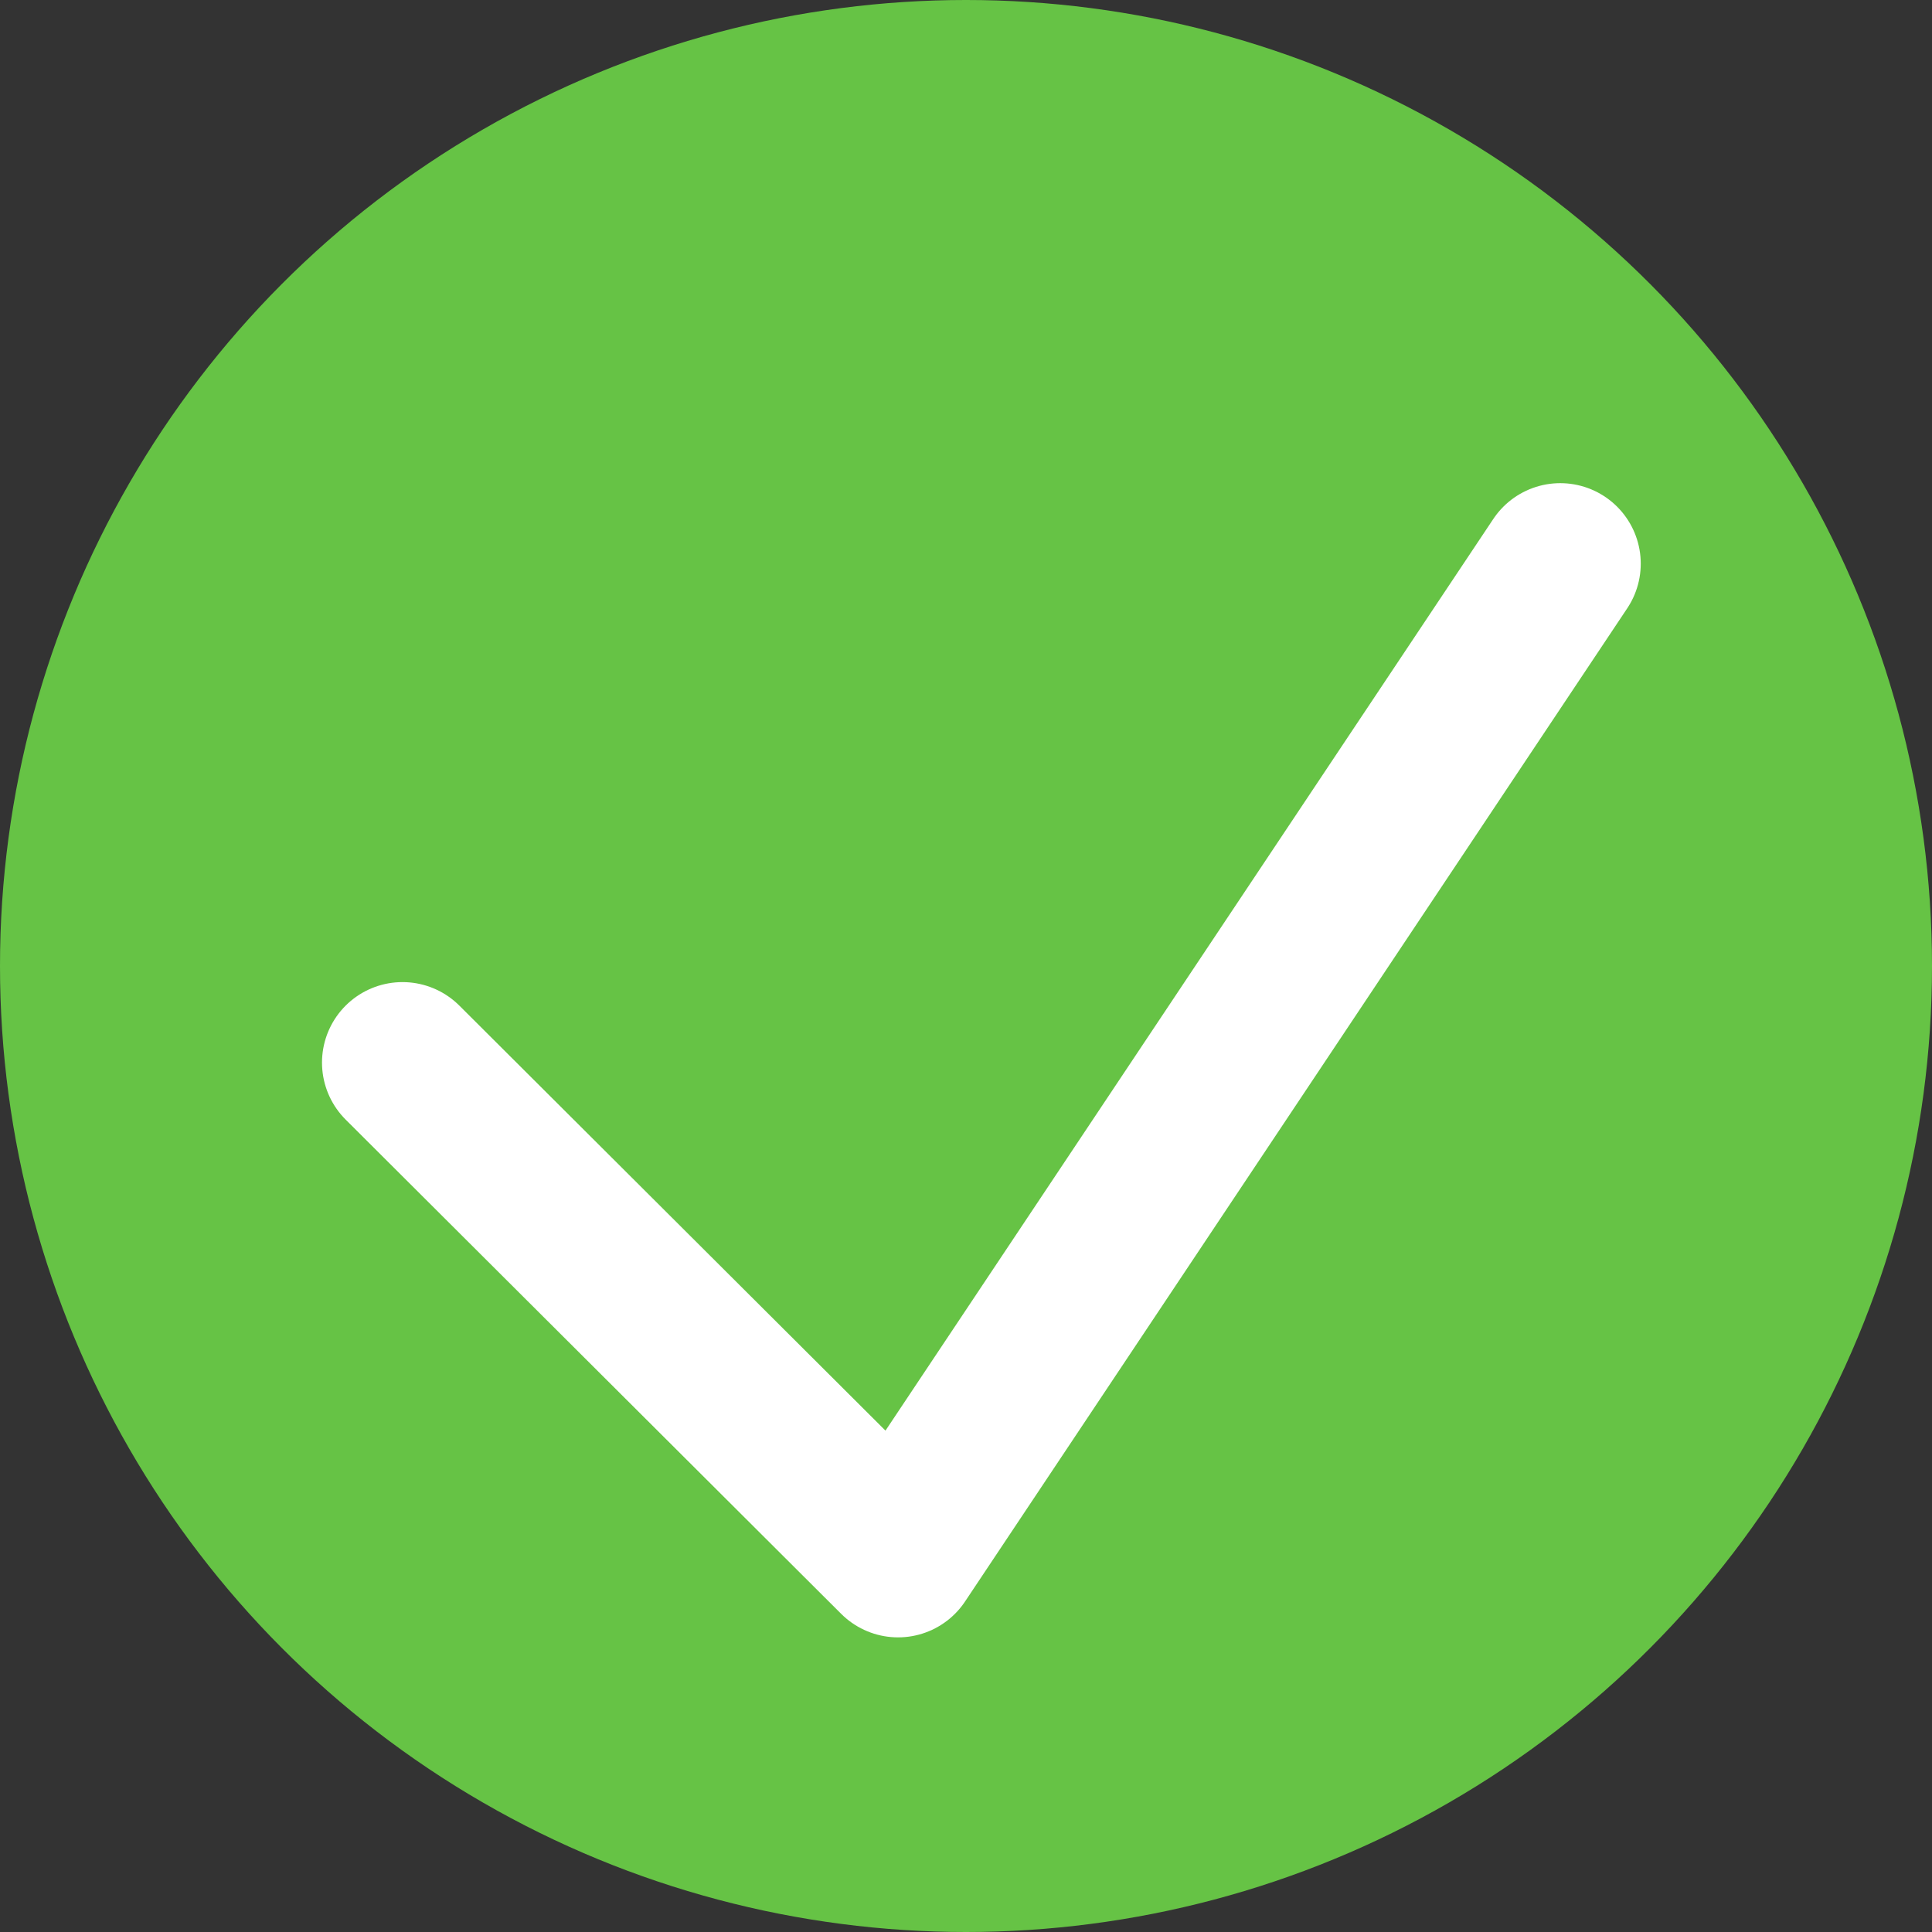
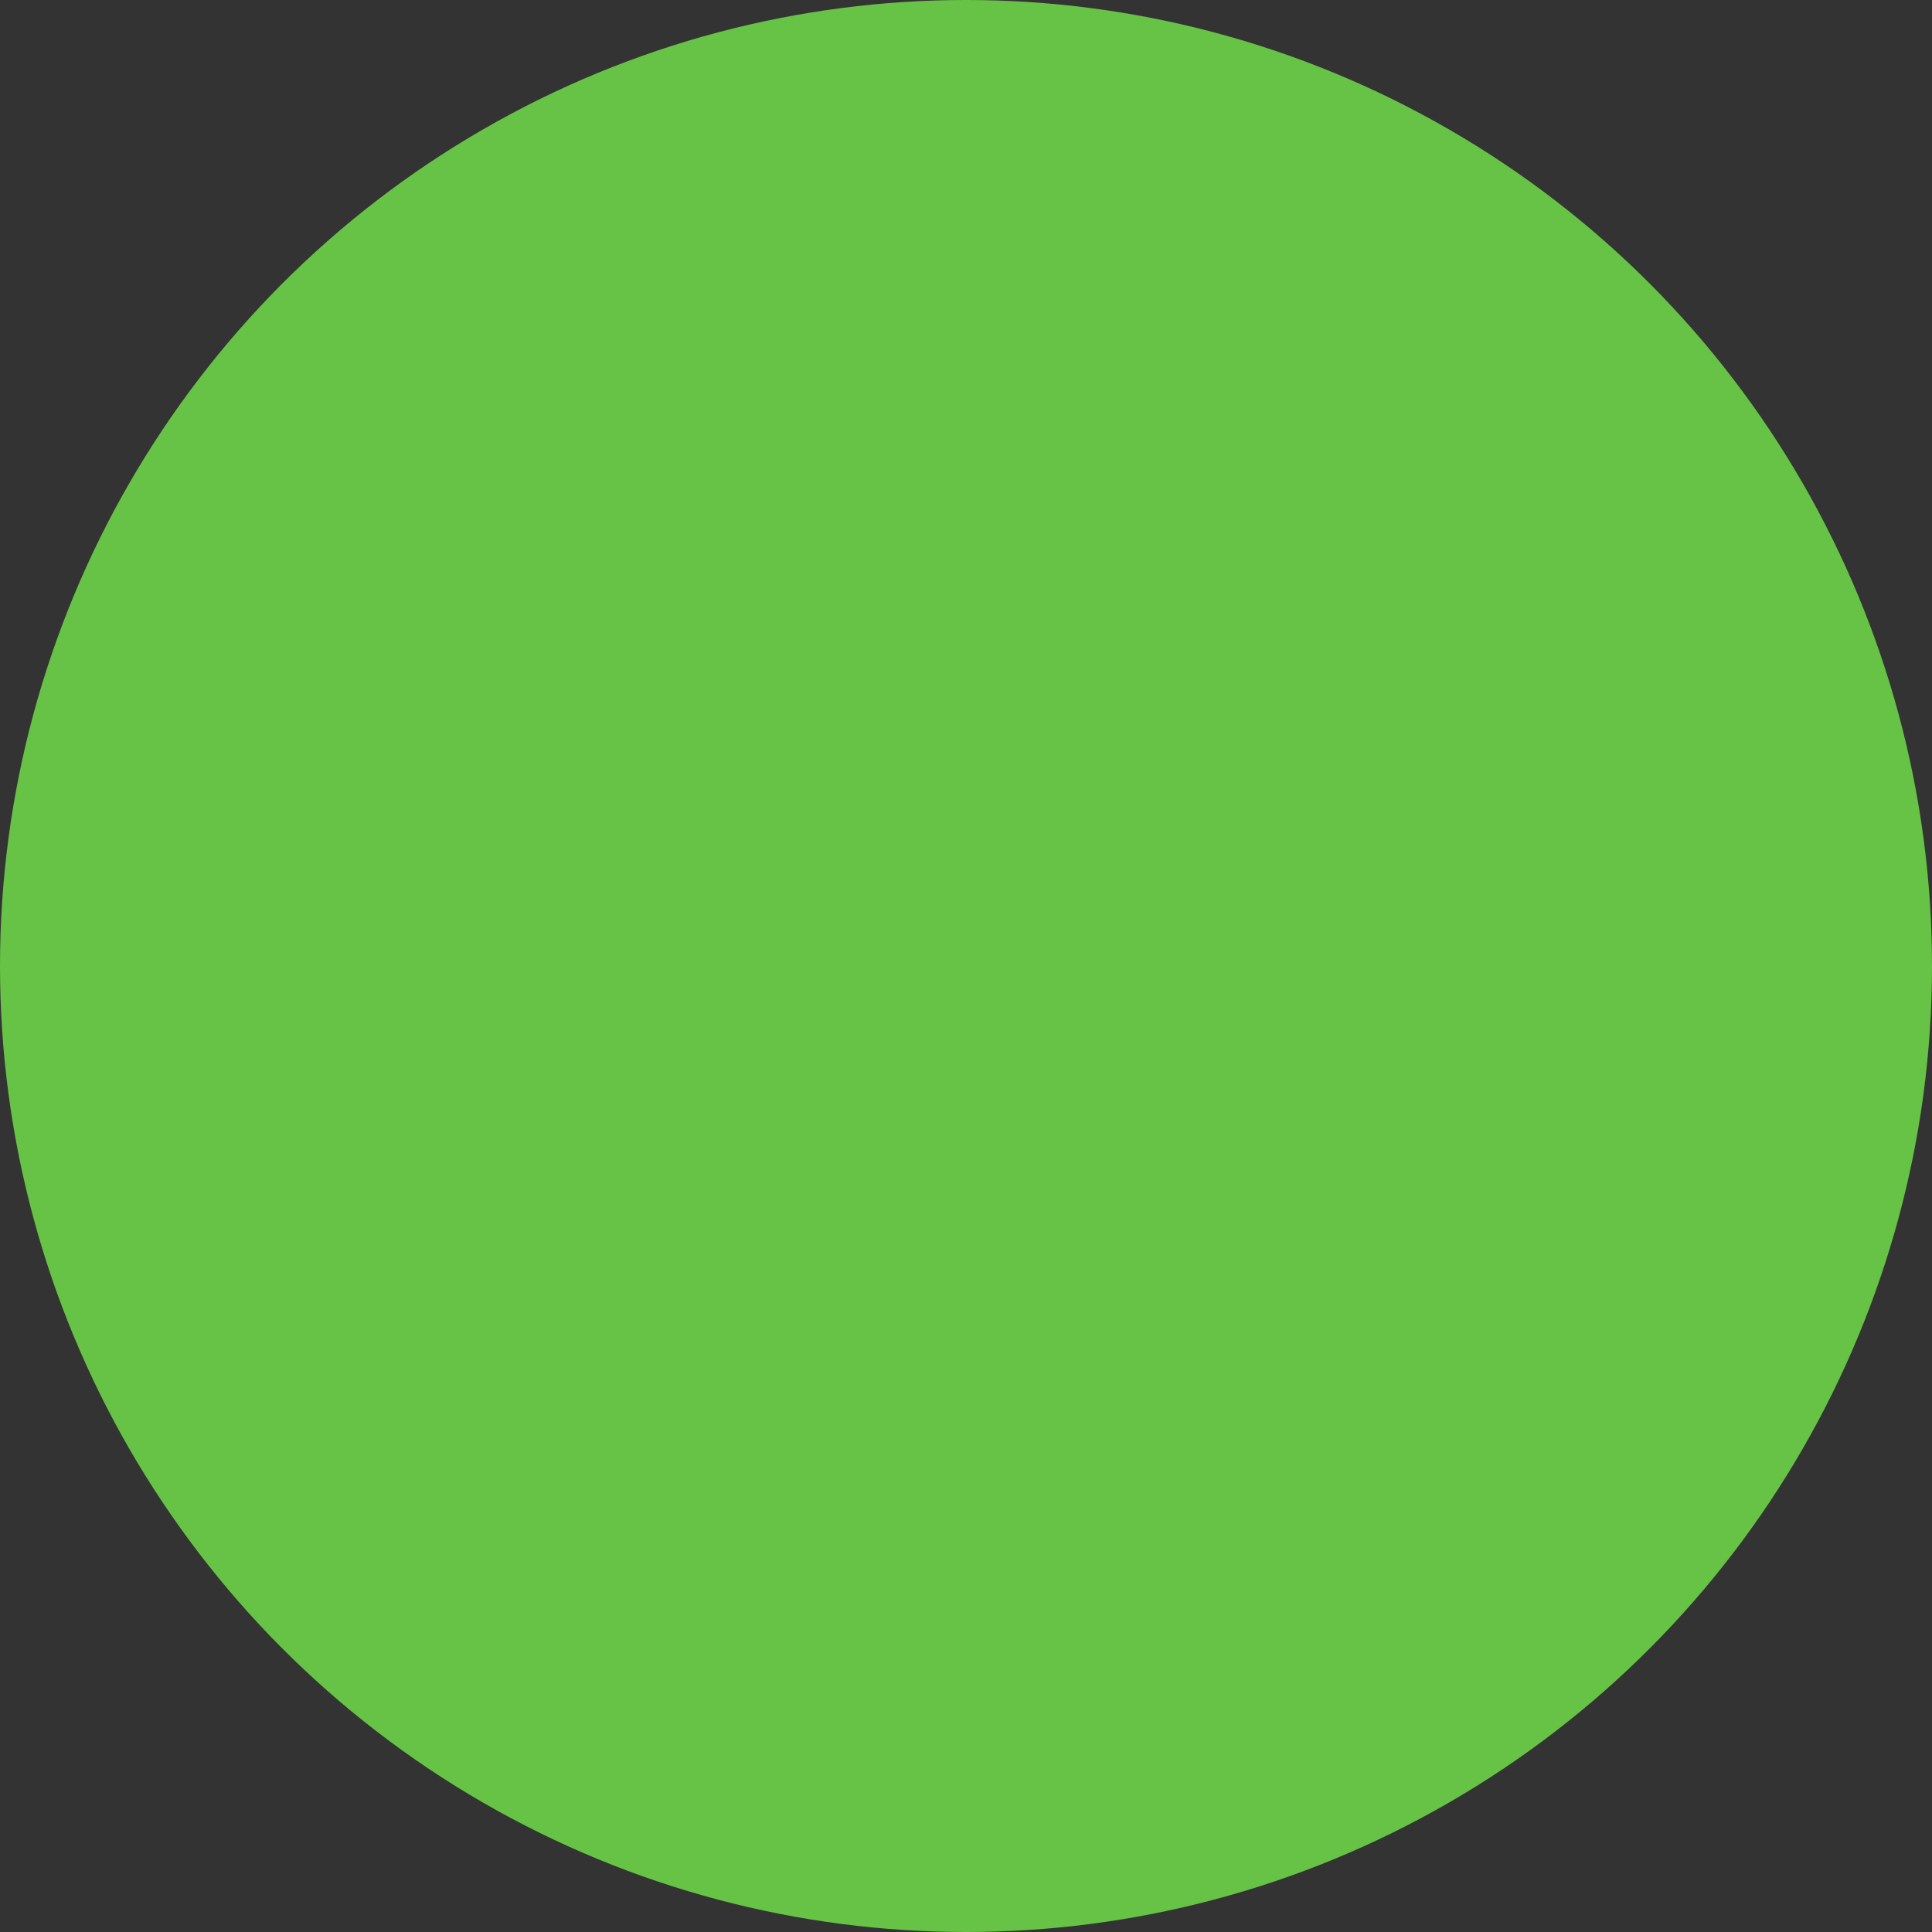
<svg xmlns="http://www.w3.org/2000/svg" viewBox="0 0 12 12">
  <rect x="0" y="0" width="12" height="12" fill="#333333" stroke="none" />
  <defs>
    <style>
      .cls-1 {
        fill: #66c345;
      }

      .cls-2 {
        fill: none;
        stroke: #fff;
        stroke-linecap: round;
        stroke-linejoin: round;
      }
    </style>
  </defs>
  <g id="Group_460" data-name="Group 460" transform="translate(-119 -501)">
    <circle id="Ellipse_89" data-name="Ellipse 89" class="cls-1" cx="6" cy="6" r="6" transform="translate(119 501)" />
    <g id="Group_459" data-name="Group 459">
-       <path id="Path_763" data-name="Path 763" class="cls-2" d="M20785.977,555.1l3.078,3.07,4.113-6.169" transform="translate(-20664.477 -47.5)" />
-     </g>
+       </g>
  </g>
</svg>